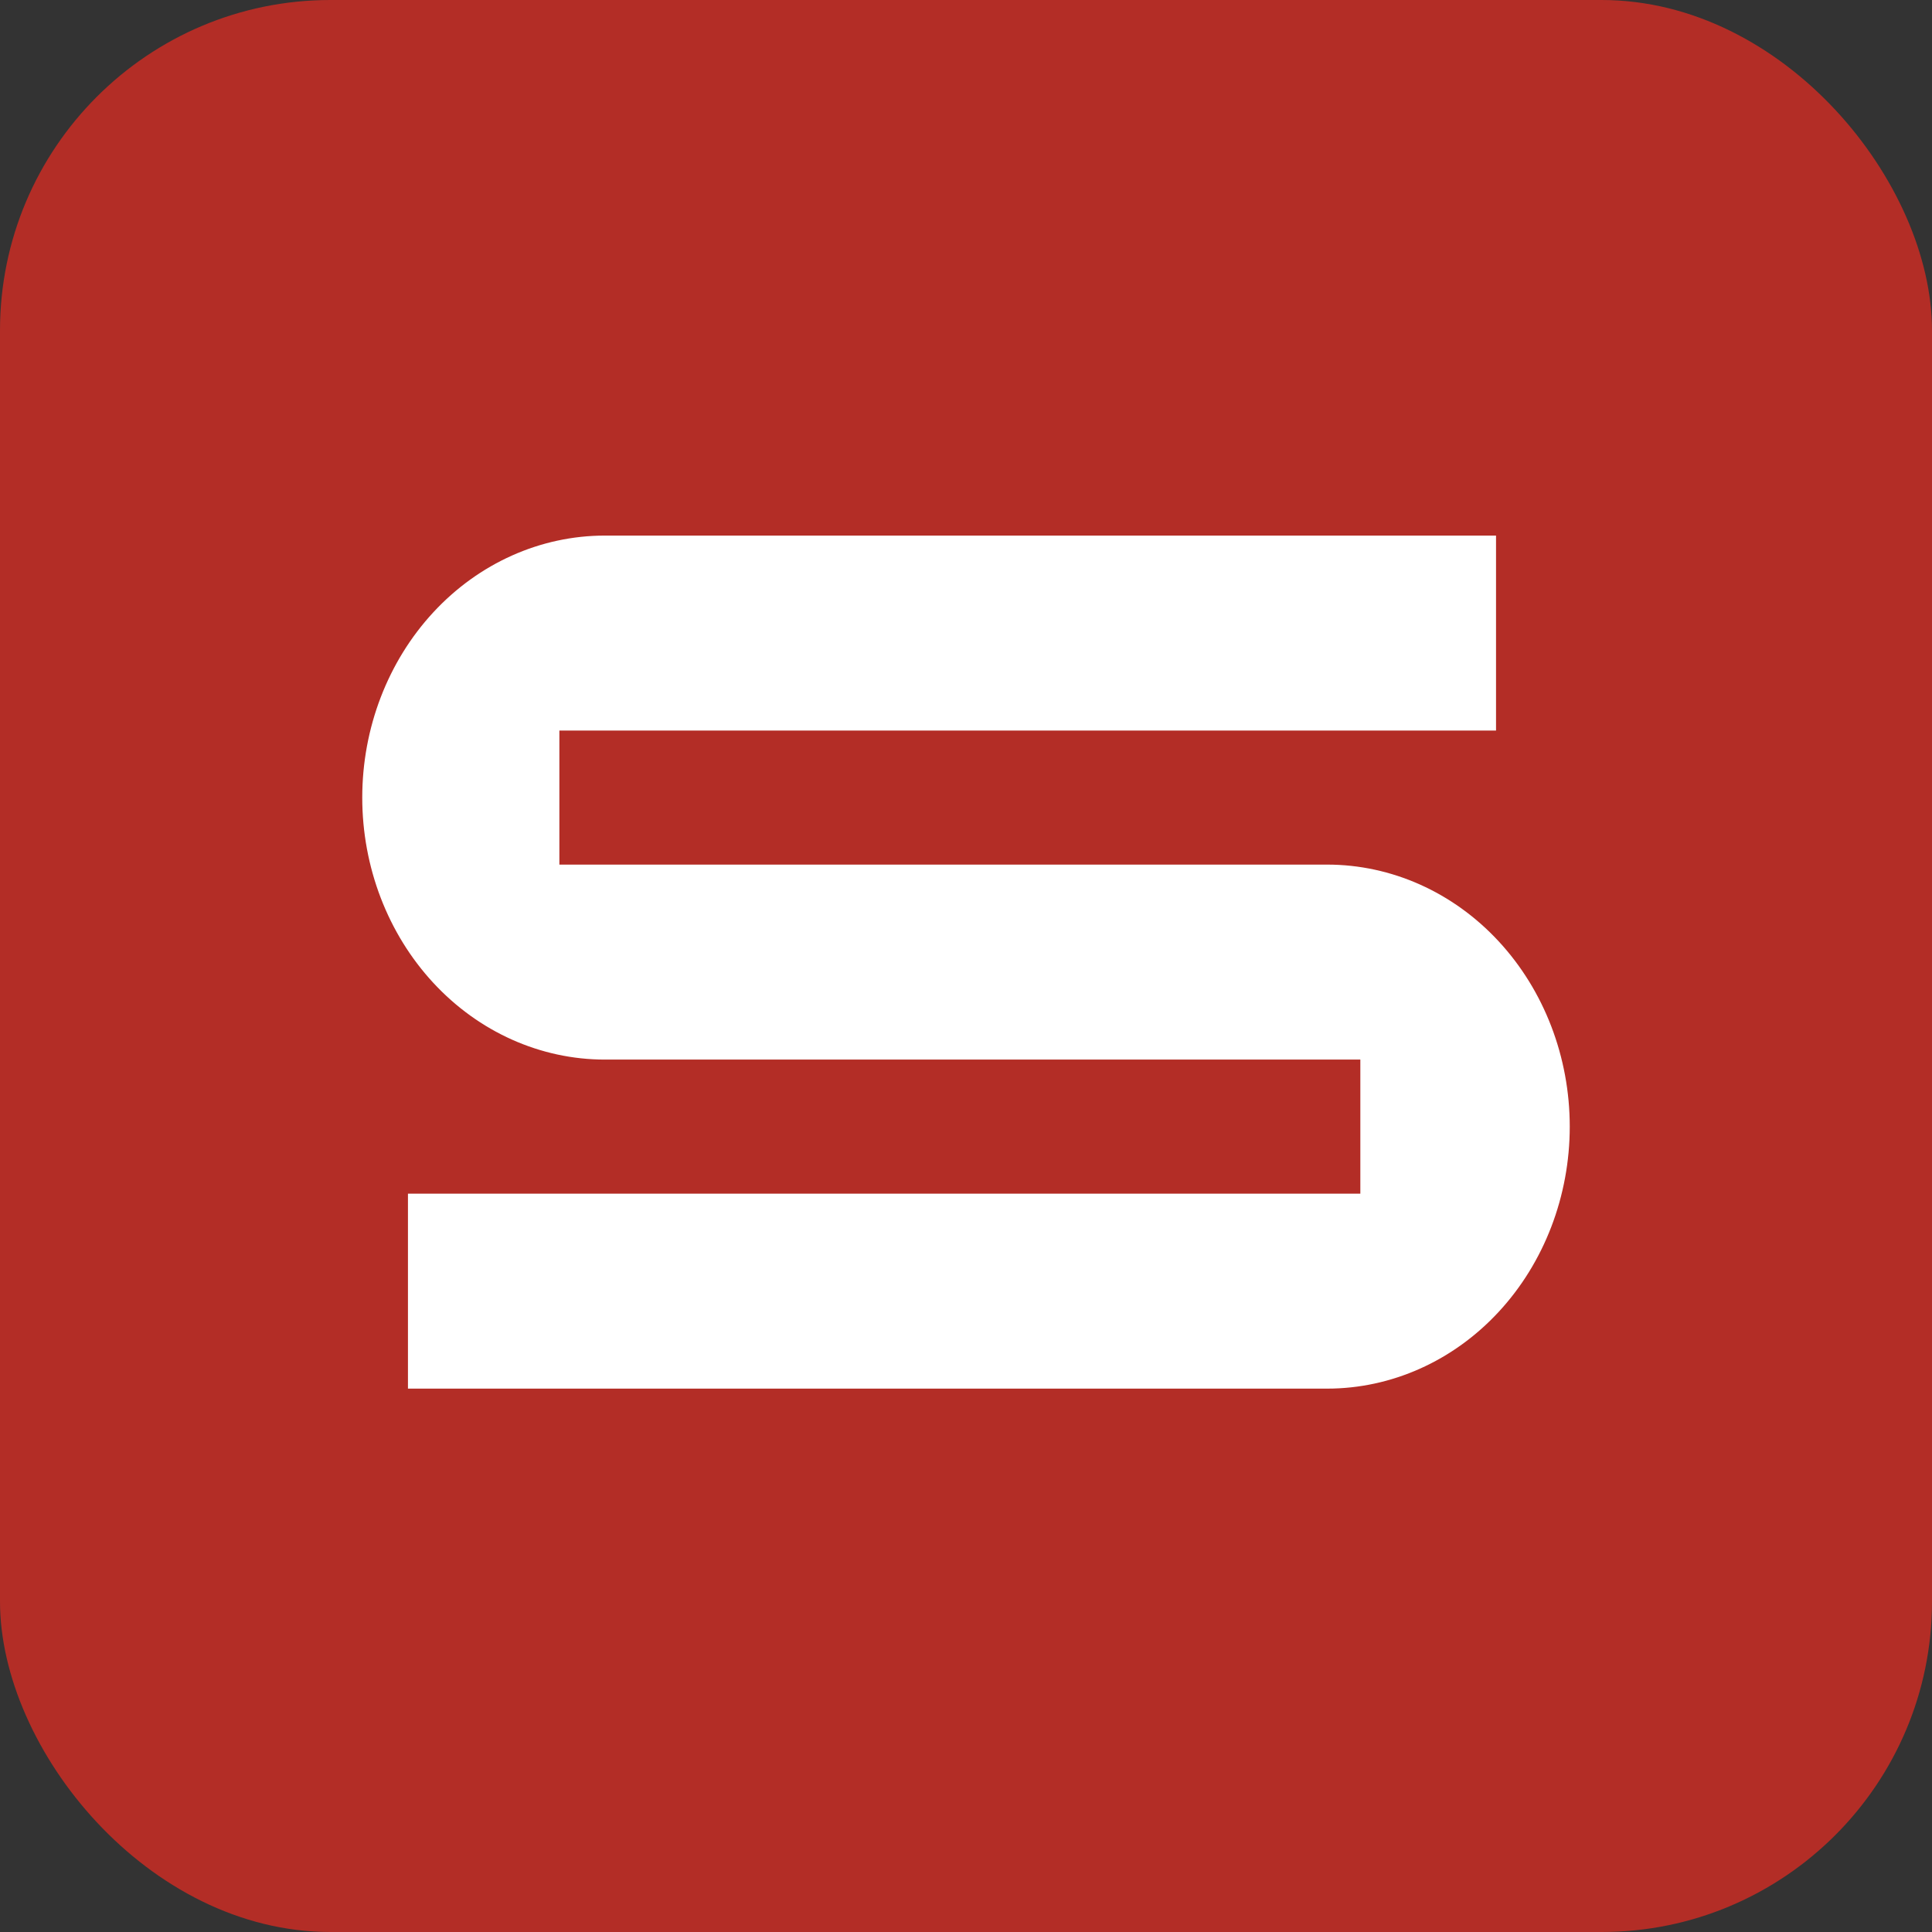
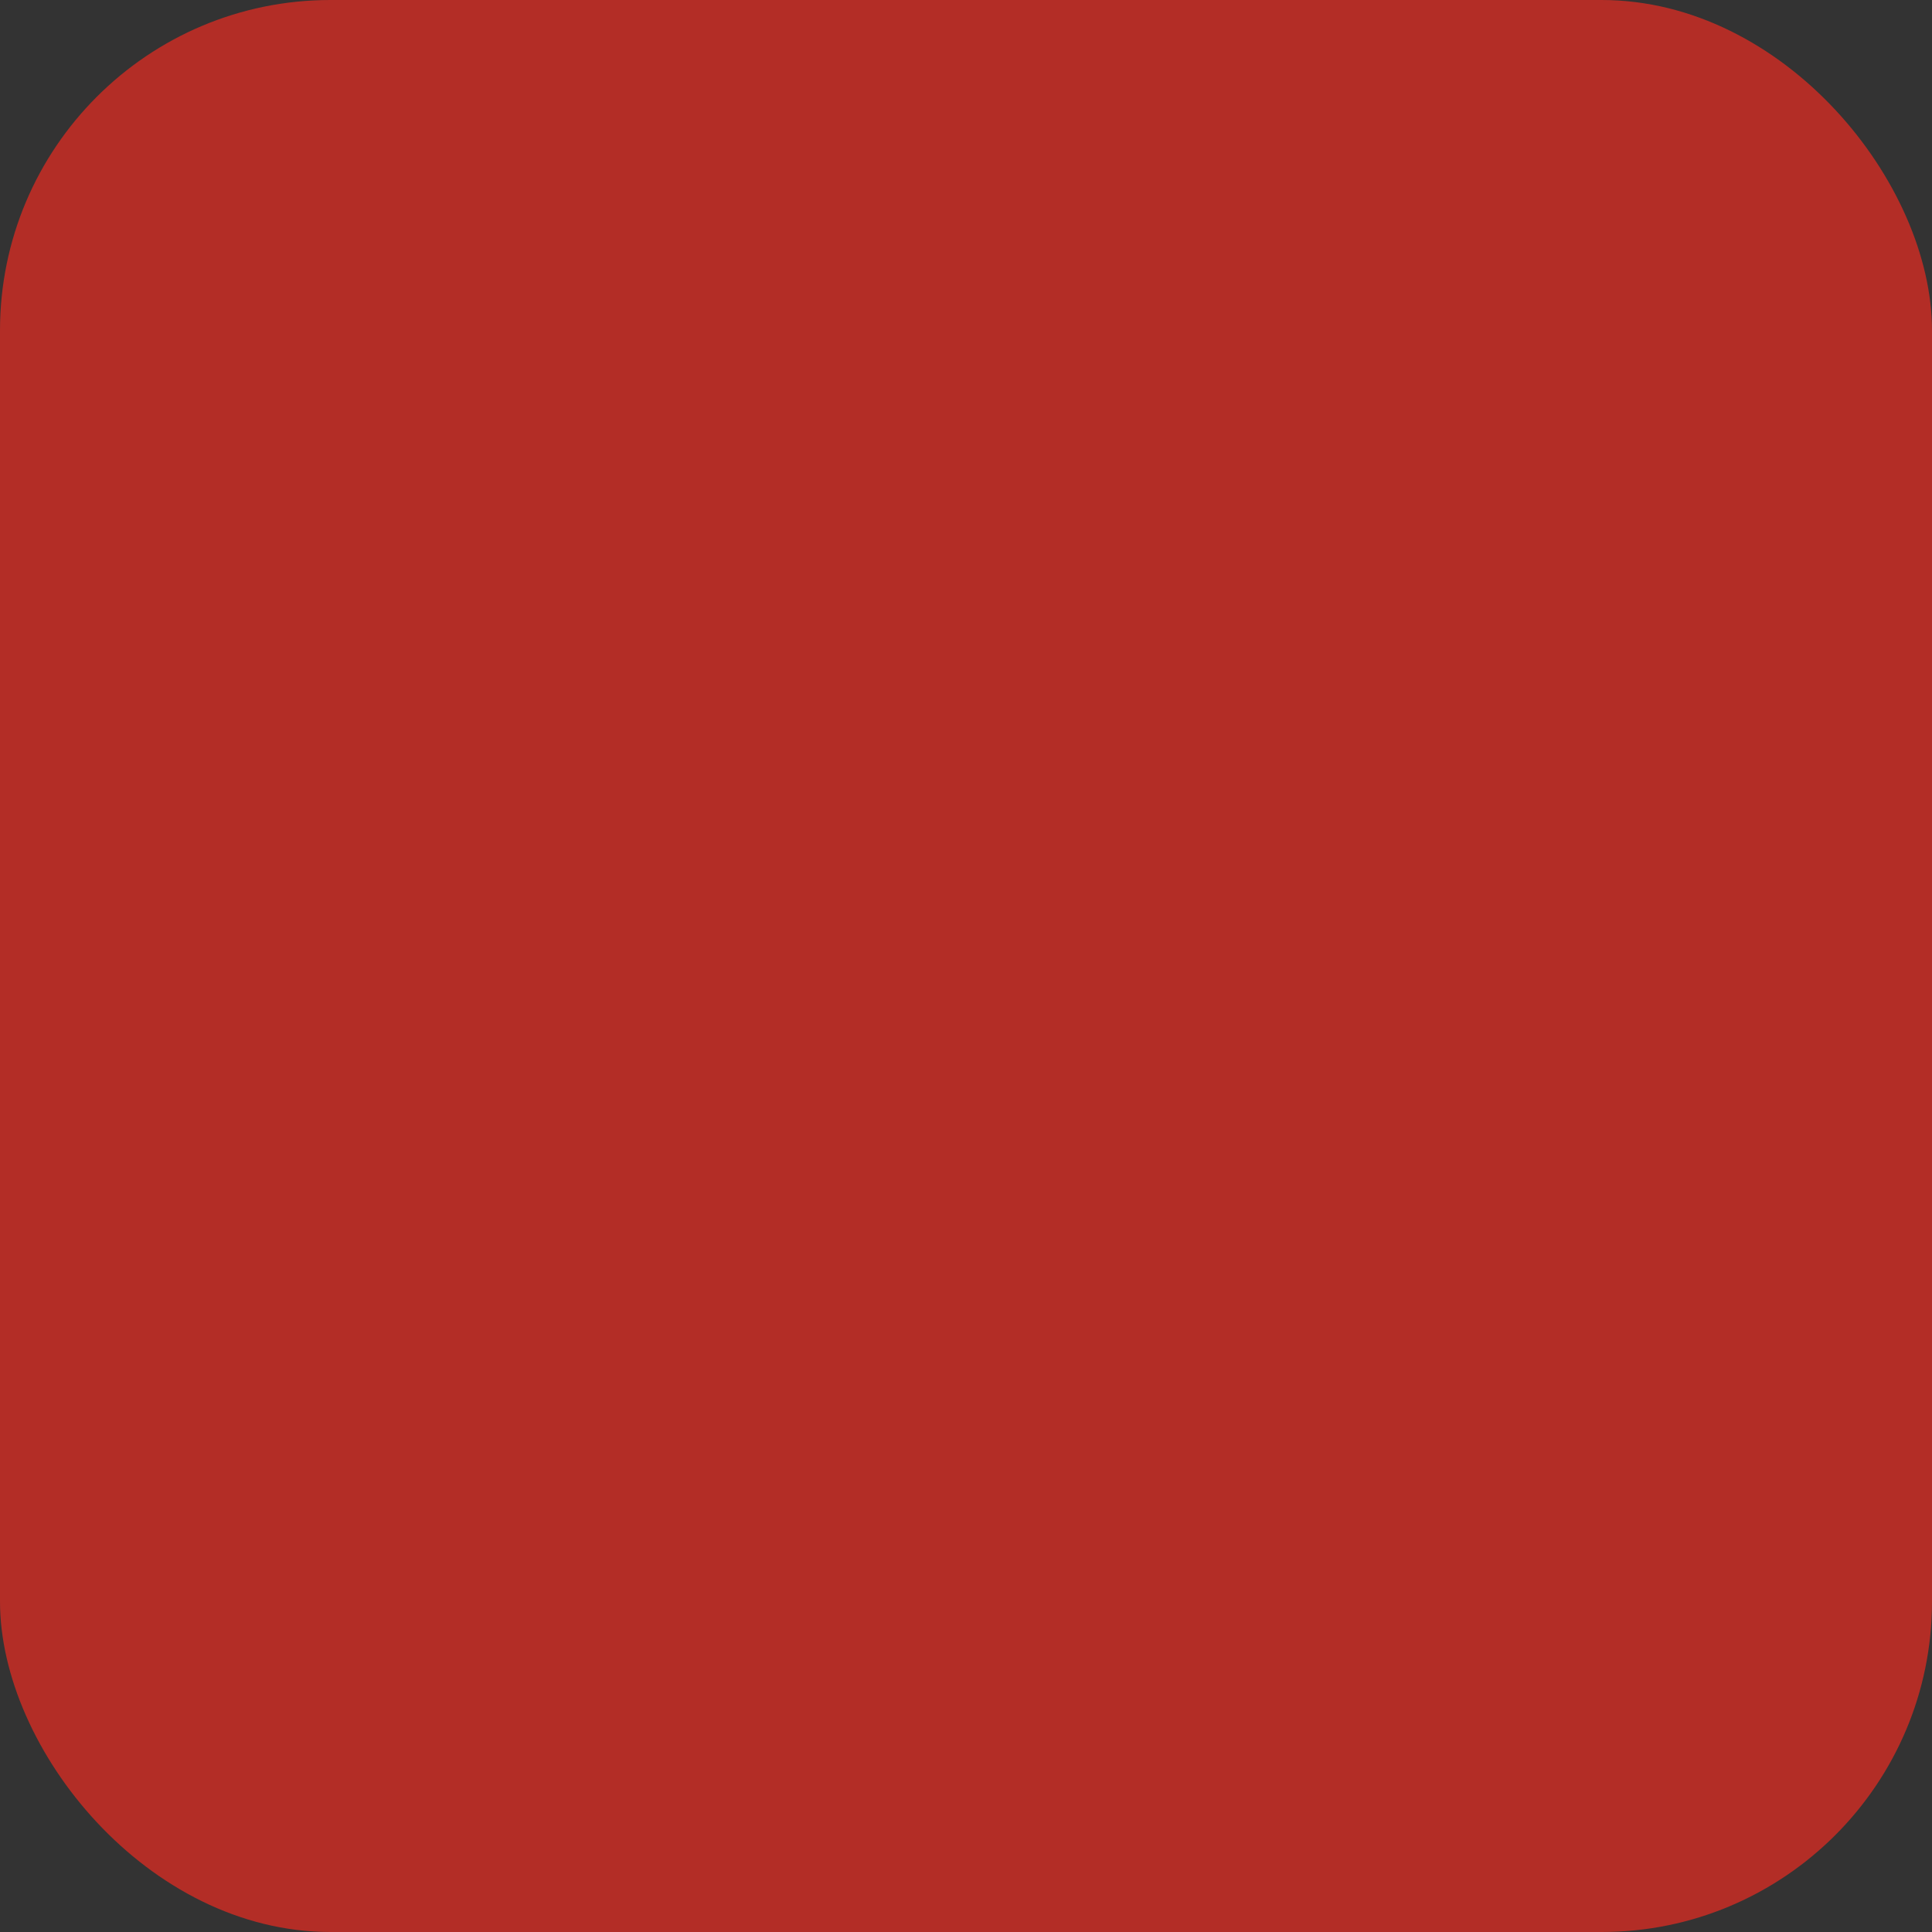
<svg xmlns="http://www.w3.org/2000/svg" width="64" height="64" viewBox="0 0 64 64" fill="none">
  <rect x="0" y="0" width="64" height="64" fill="#333333" stroke="none" />
  <rect width="64" height="64" rx="10.947" fill="#B32D26" />
-   <path d="M20.037 35.1C17.905 35.1 15.861 34.186 14.354 32.558C12.847 30.93 12 28.723 12 26.421C12 24.119 12.847 21.912 14.354 20.284C15.861 18.656 17.905 17.742 20.037 17.742H49.558V24.2H18.53V28.641H43.963C46.094 28.641 48.139 29.555 49.646 31.183C51.153 32.811 52 35.019 52 37.32C52 39.622 51.153 41.83 49.646 43.457C48.139 45.085 46.094 46 43.963 46H13.514V39.541H45.063V35.1H20.037Z" fill="white" />
</svg>